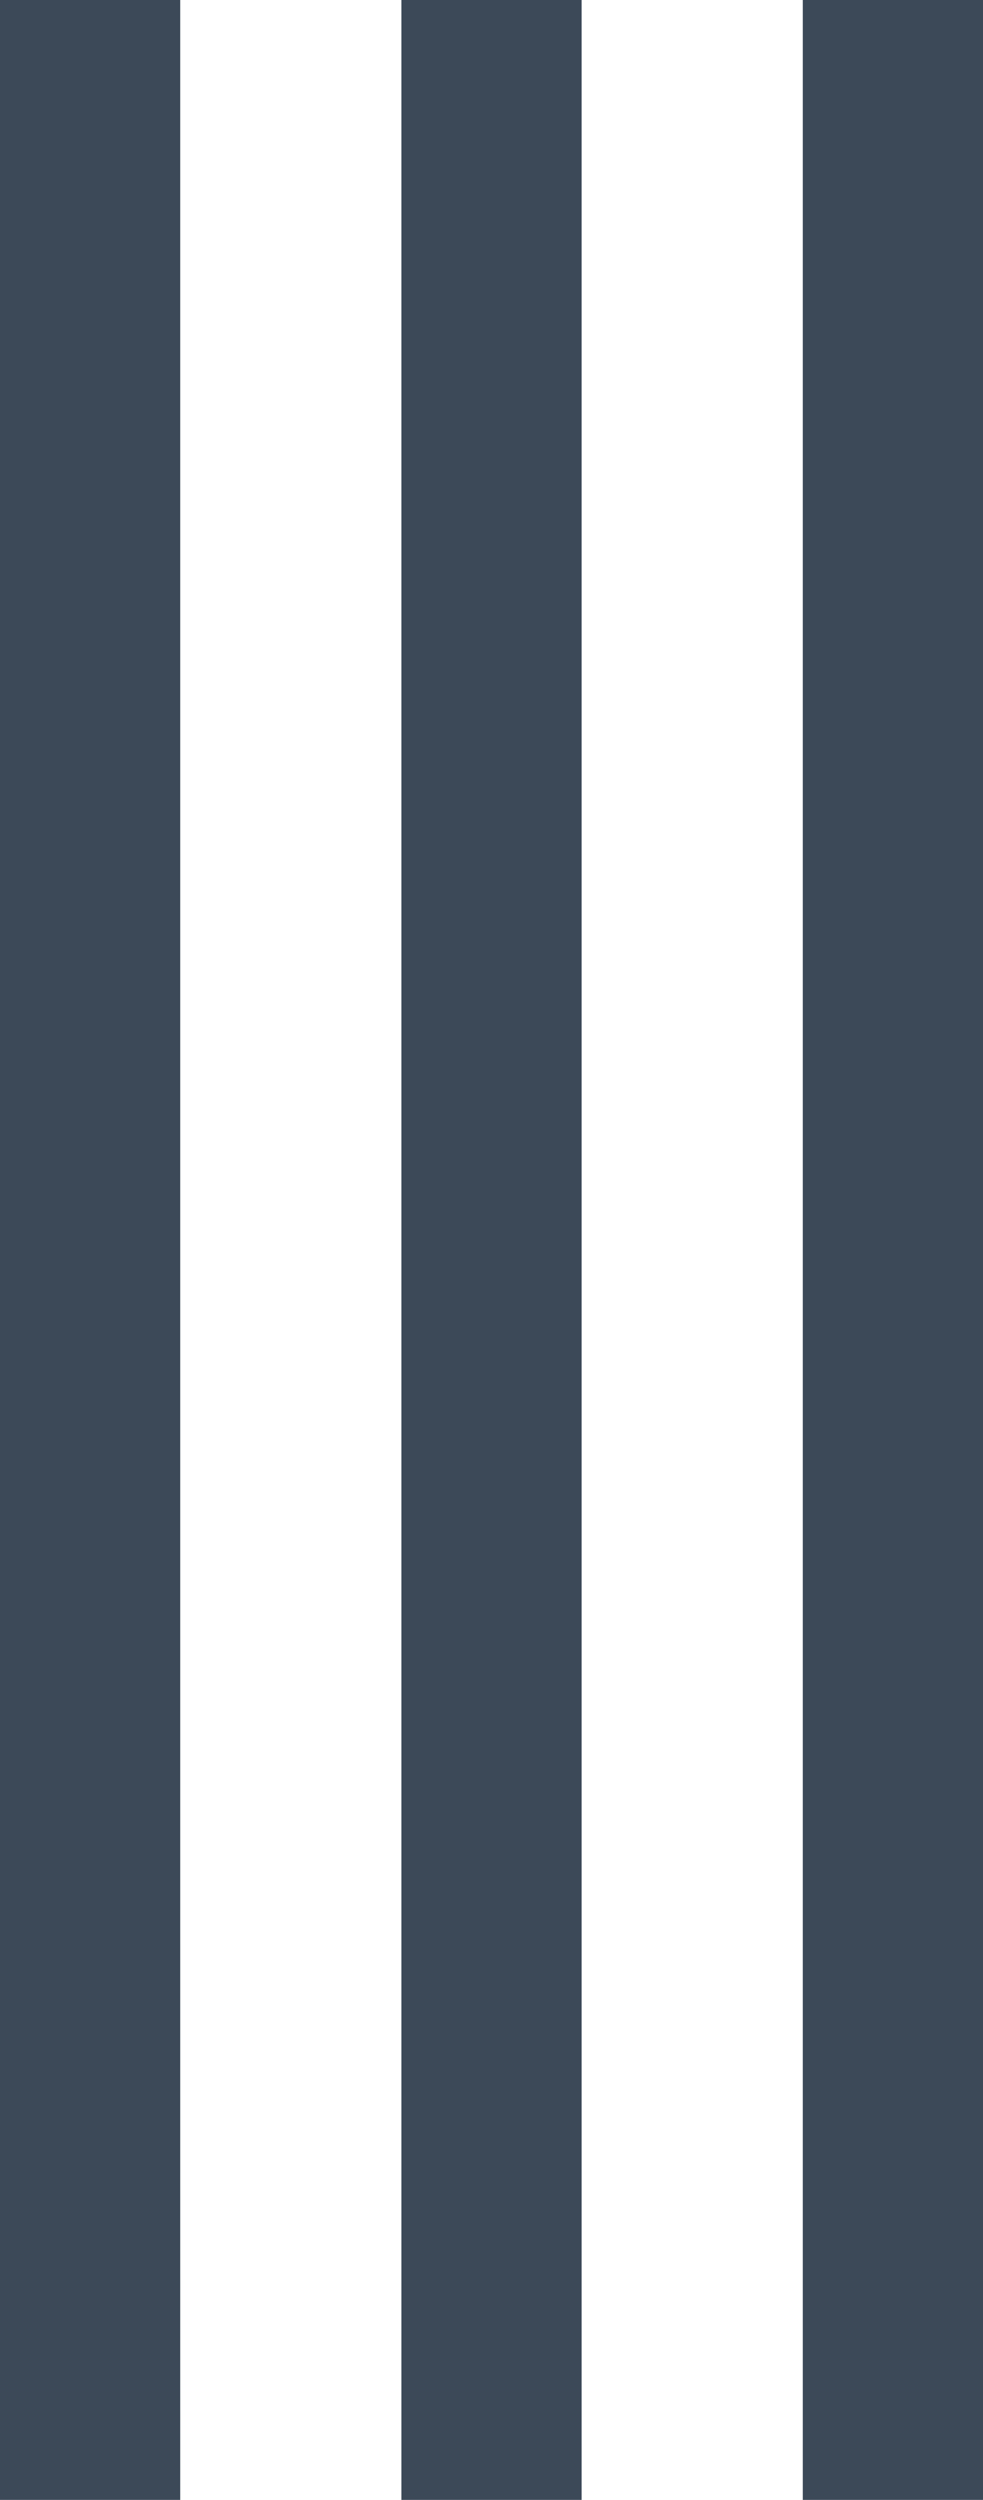
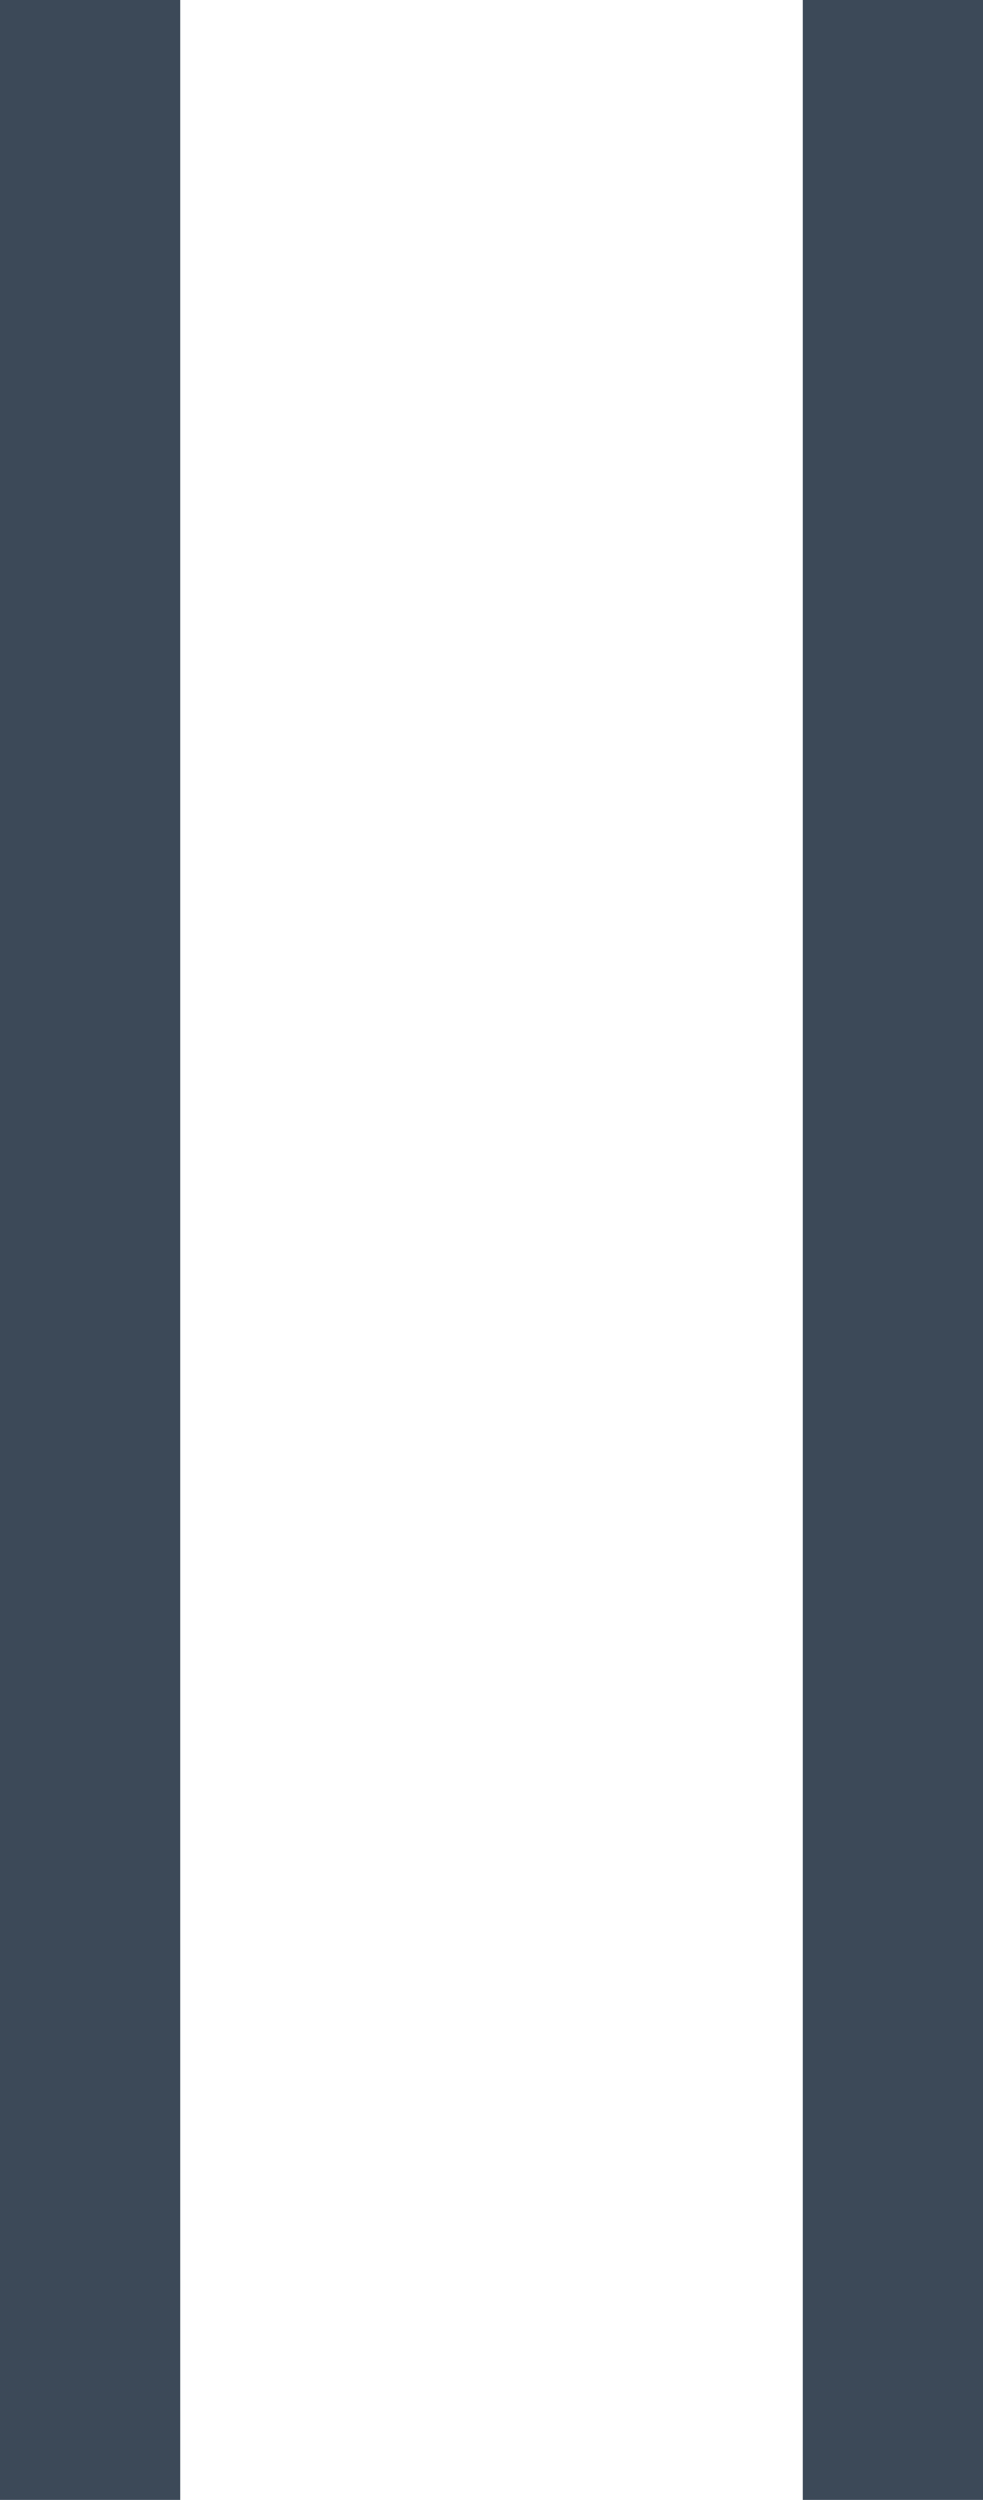
<svg xmlns="http://www.w3.org/2000/svg" enable-background="new 0 0 50 127.075" height="127.075" viewBox="0 0 50 127.075" width="50">
-   <path d="m0 127.075h9.167v-127.075h-9.167zm20.417 0h9.167v-127.075h-9.167zm20.416-127.075v127.075h9.167v-127.075z" fill="#3c4958" />
+   <path d="m0 127.075h9.167v-127.075h-9.167zm20.417 0h9.167h-9.167zm20.416-127.075v127.075h9.167v-127.075z" fill="#3c4958" />
</svg>